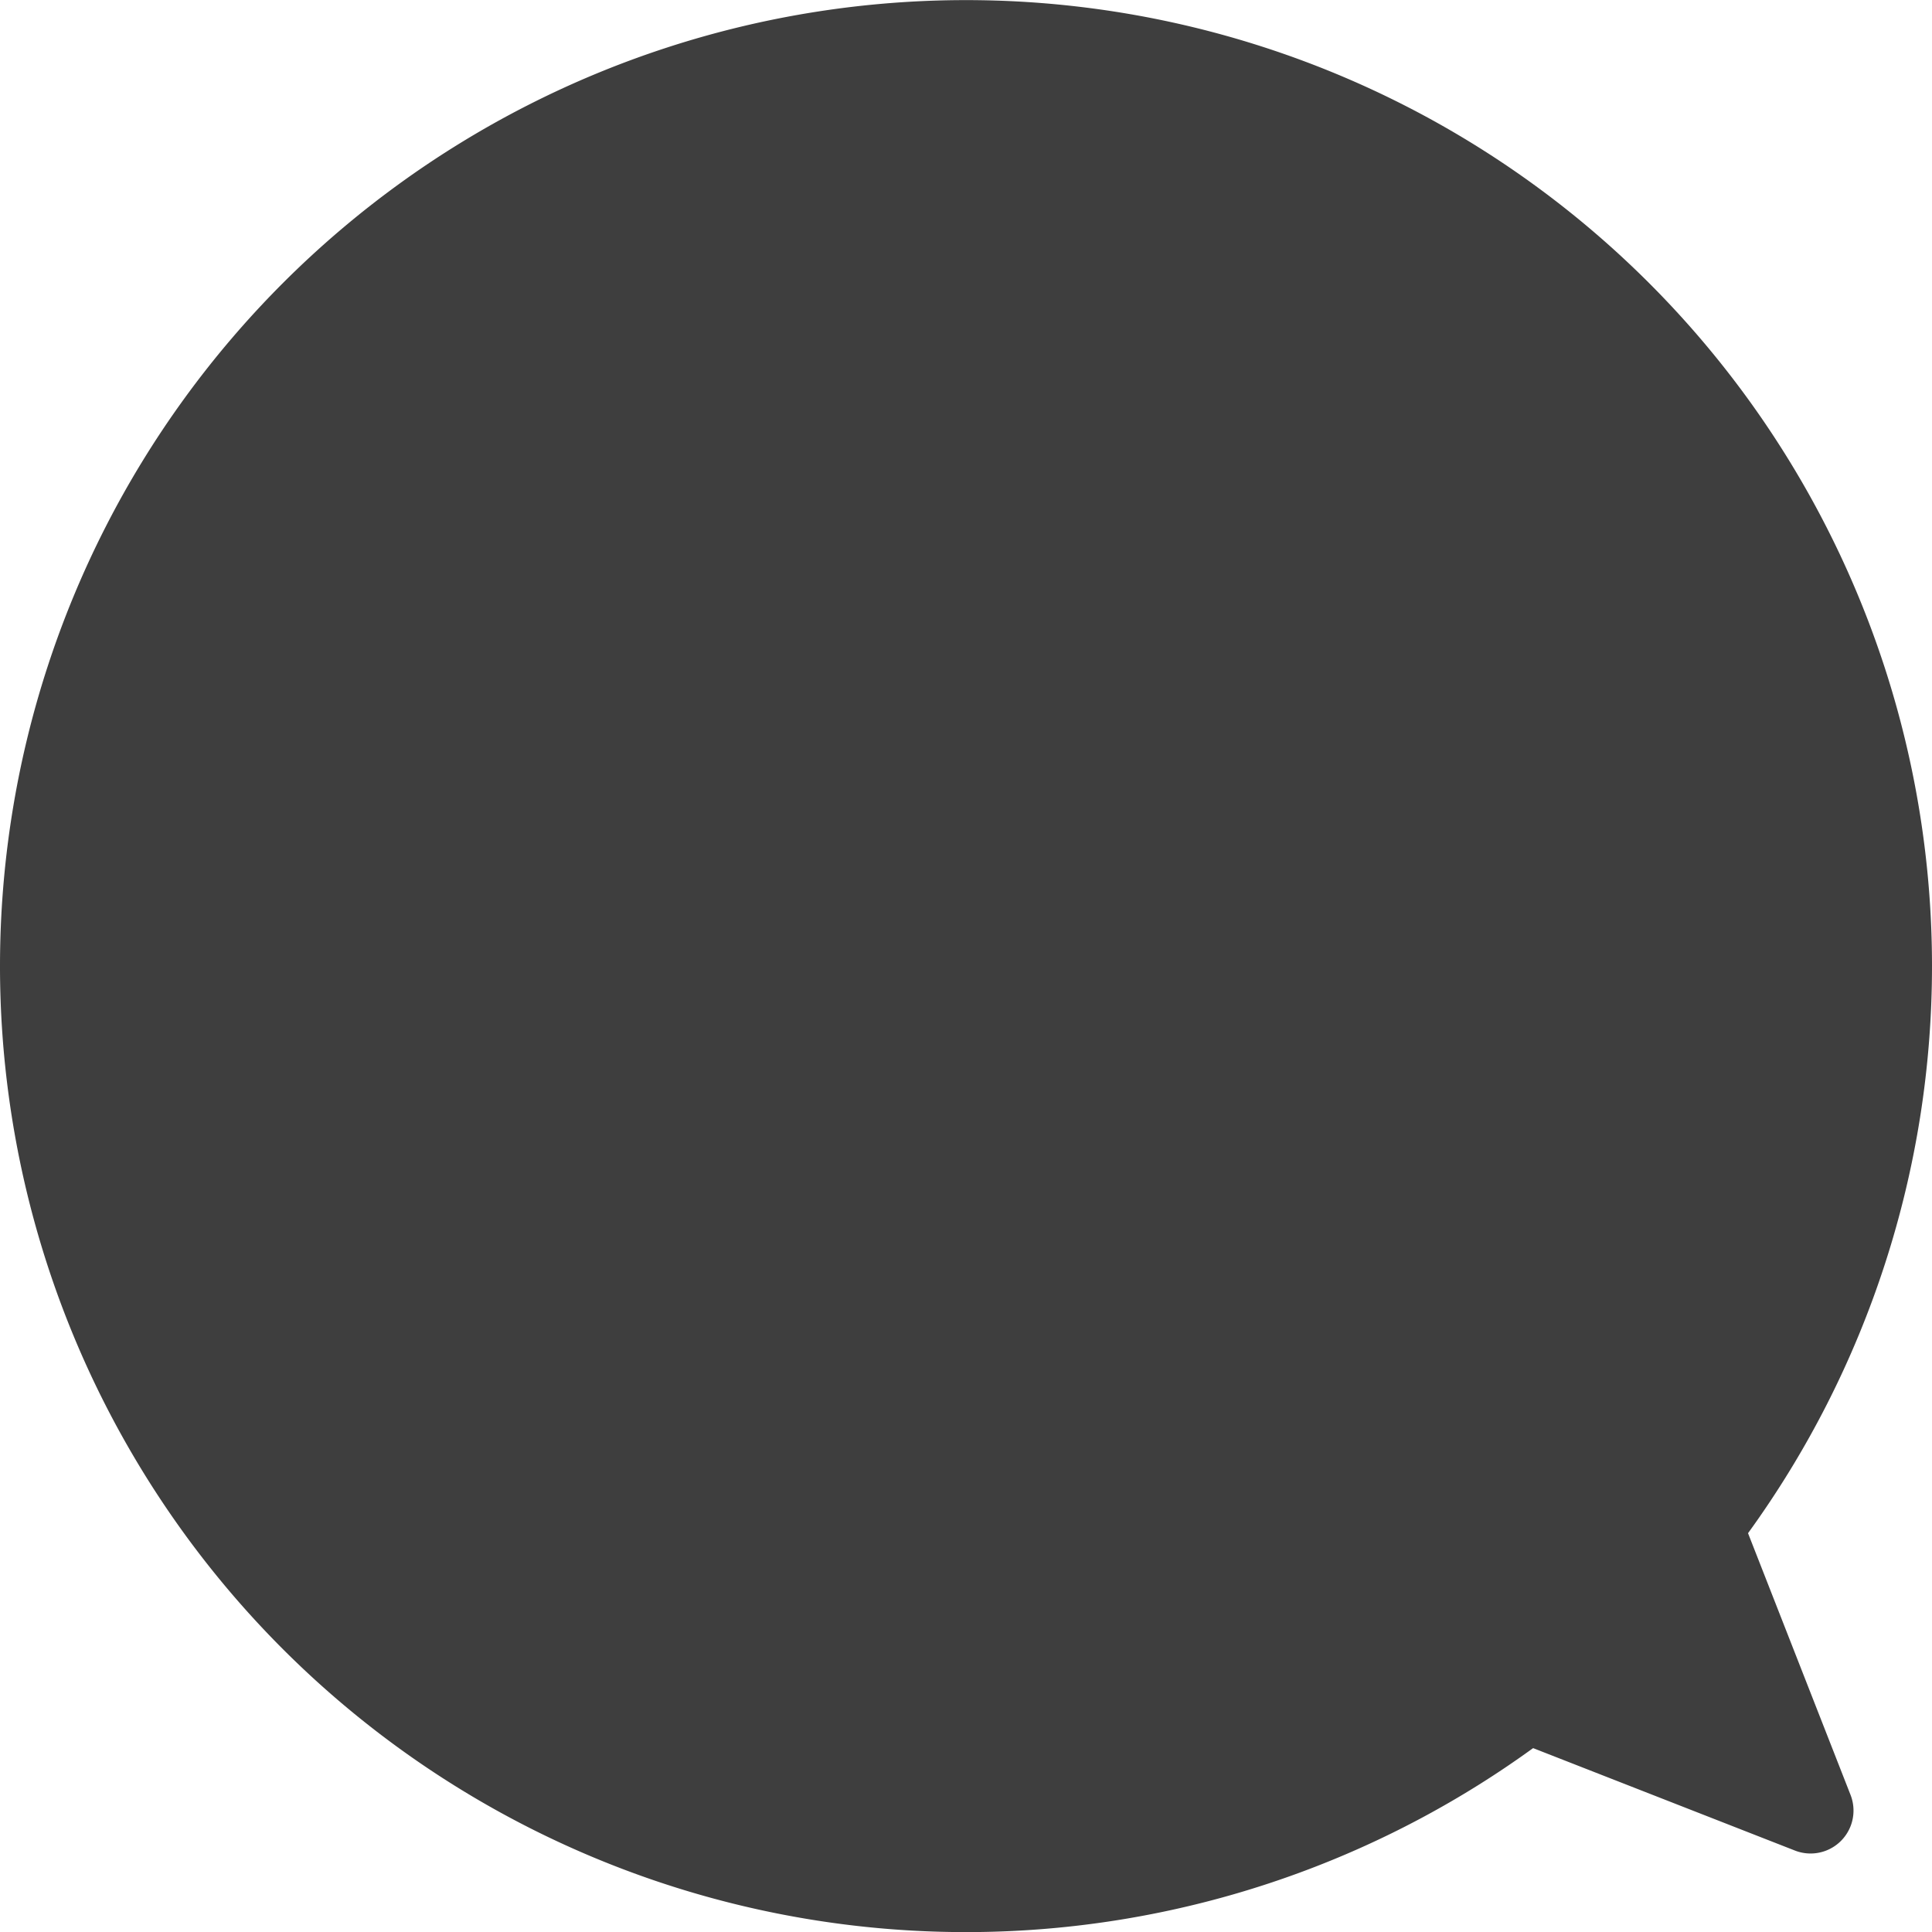
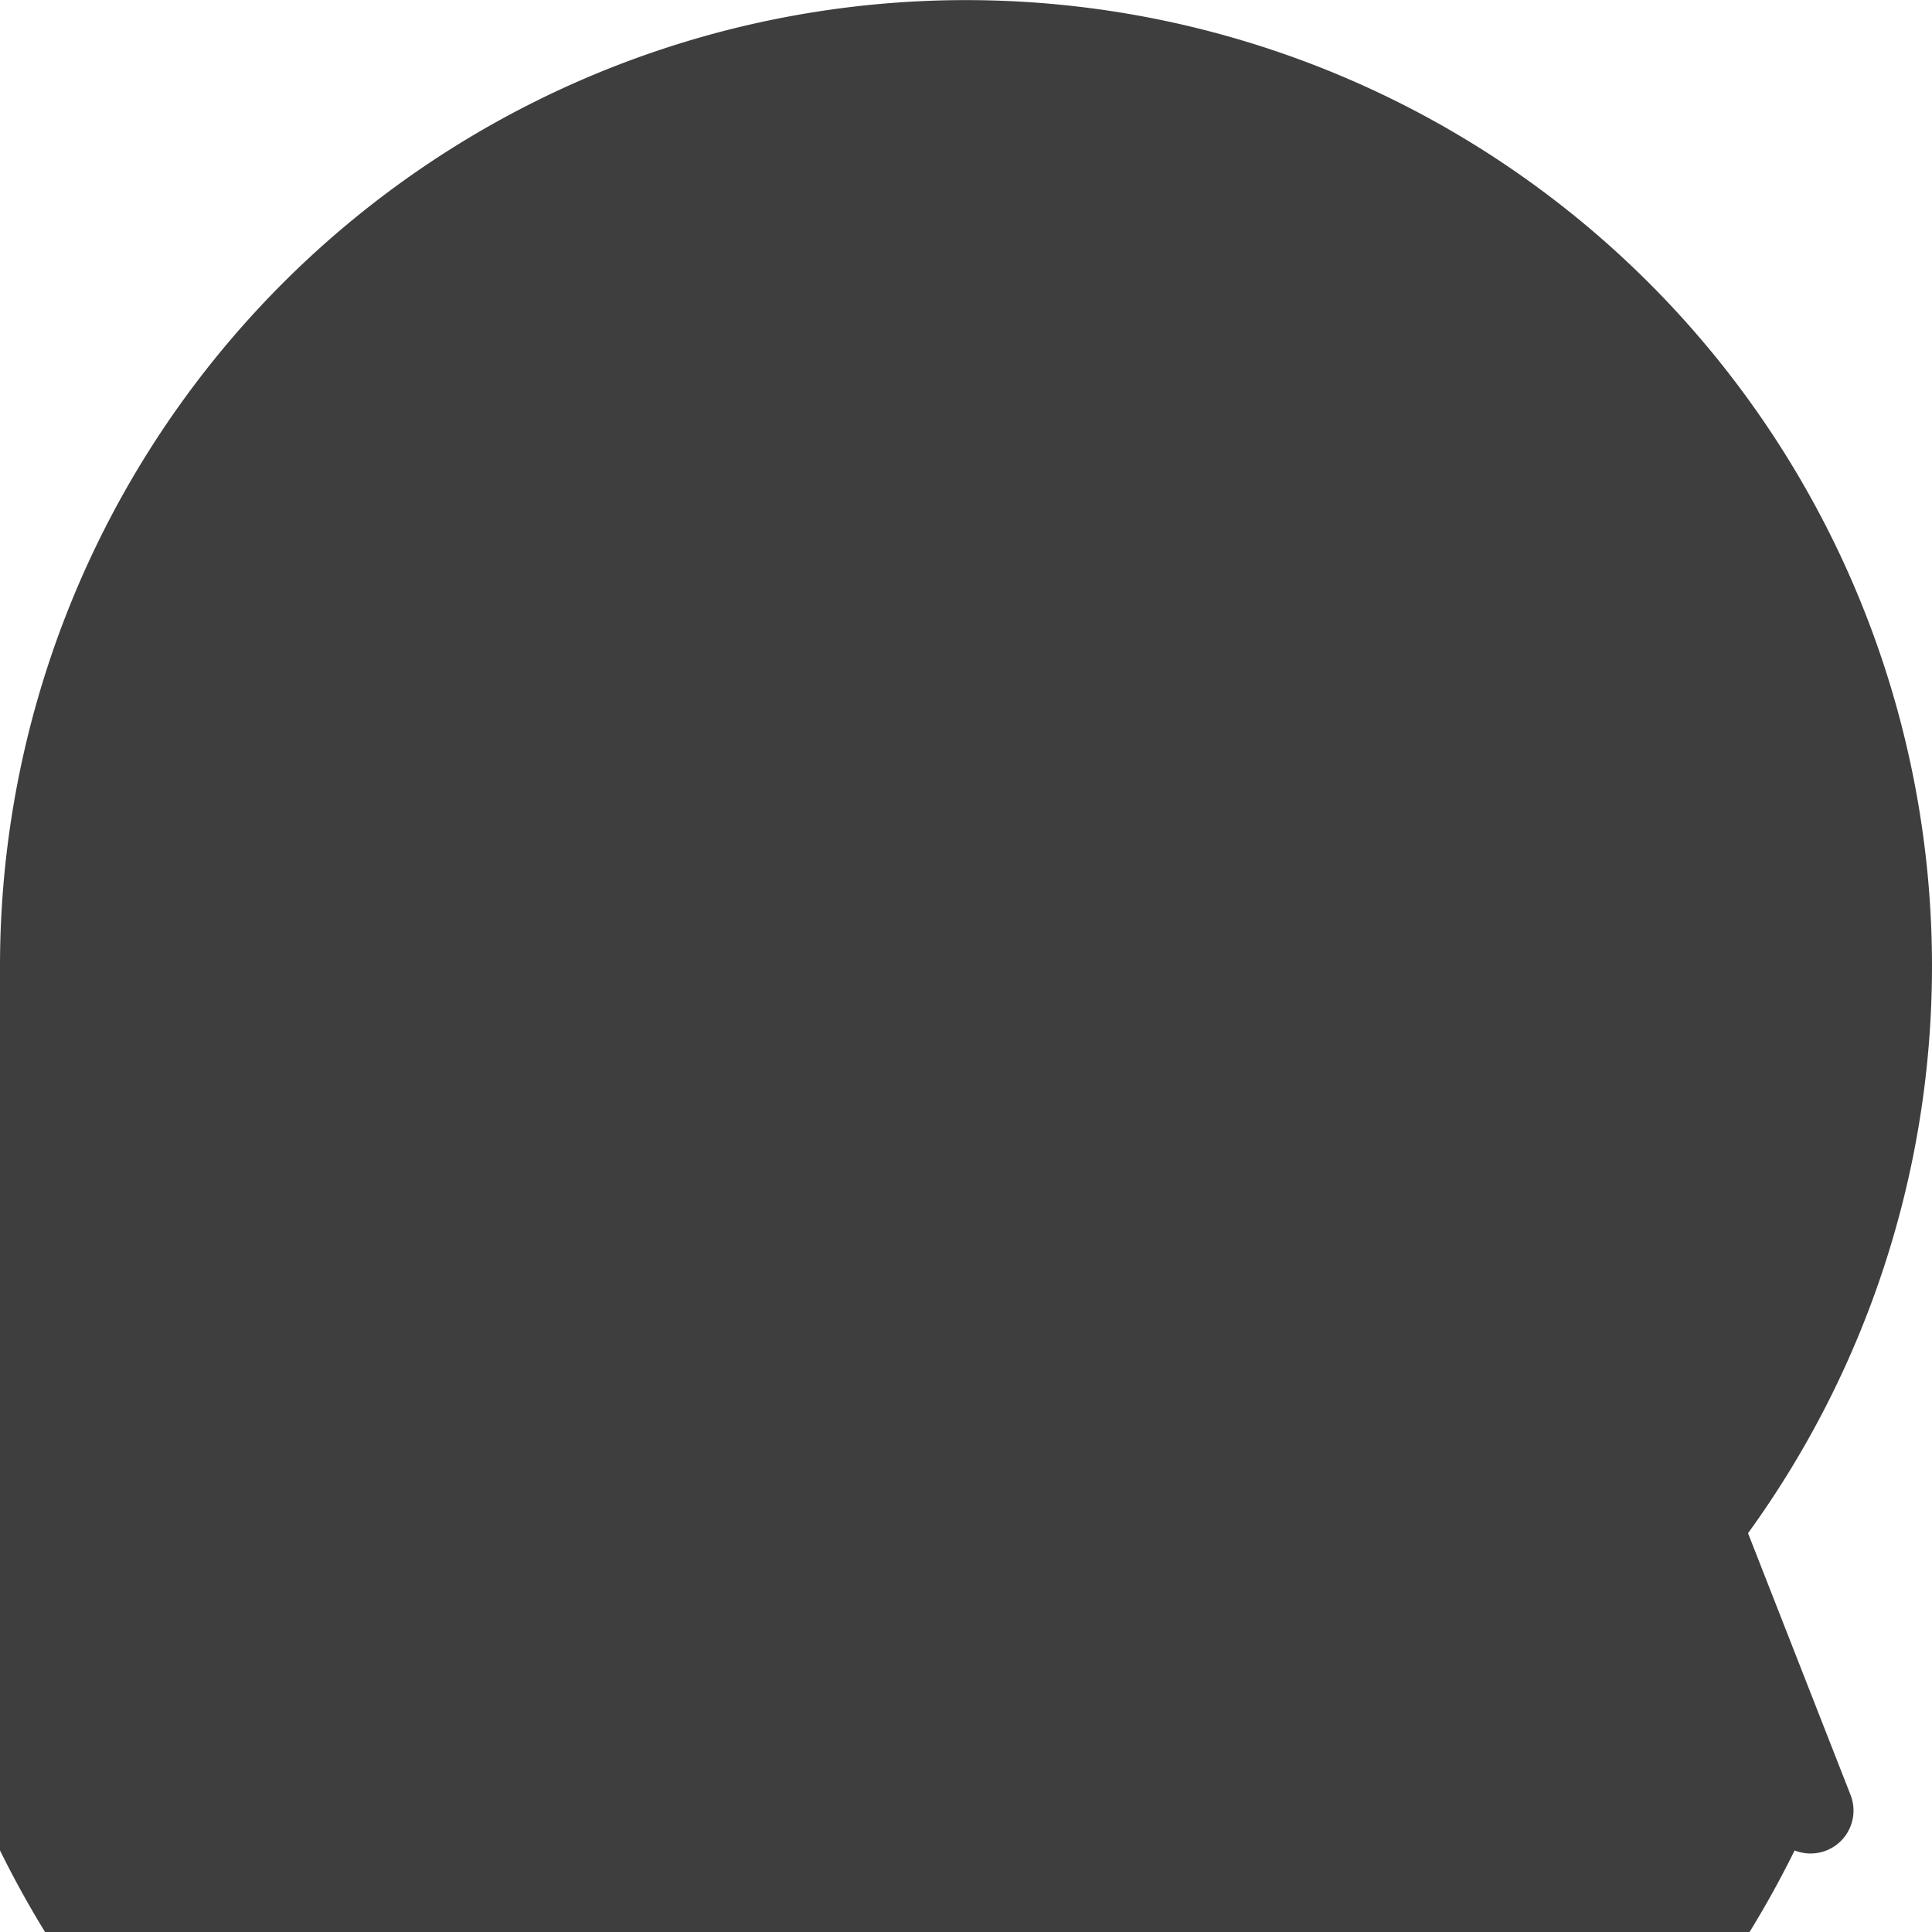
<svg xmlns="http://www.w3.org/2000/svg" width="45" height="45">
-   <path id="パス_1242161" data-name="パス 1242161" d="M0 22.5a22.5 22.5 0 1140.715 13.211L43.1 41.8a1 1 0 01-1.3 1.3l-6.091-2.383A22.5 22.5 0 010 22.5z" fill="#3e3e3e" />
+   <path id="パス_1242161" data-name="パス 1242161" d="M0 22.5a22.5 22.5 0 1140.715 13.211L43.1 41.8a1 1 0 01-1.3 1.3A22.5 22.5 0 010 22.5z" fill="#3e3e3e" />
</svg>